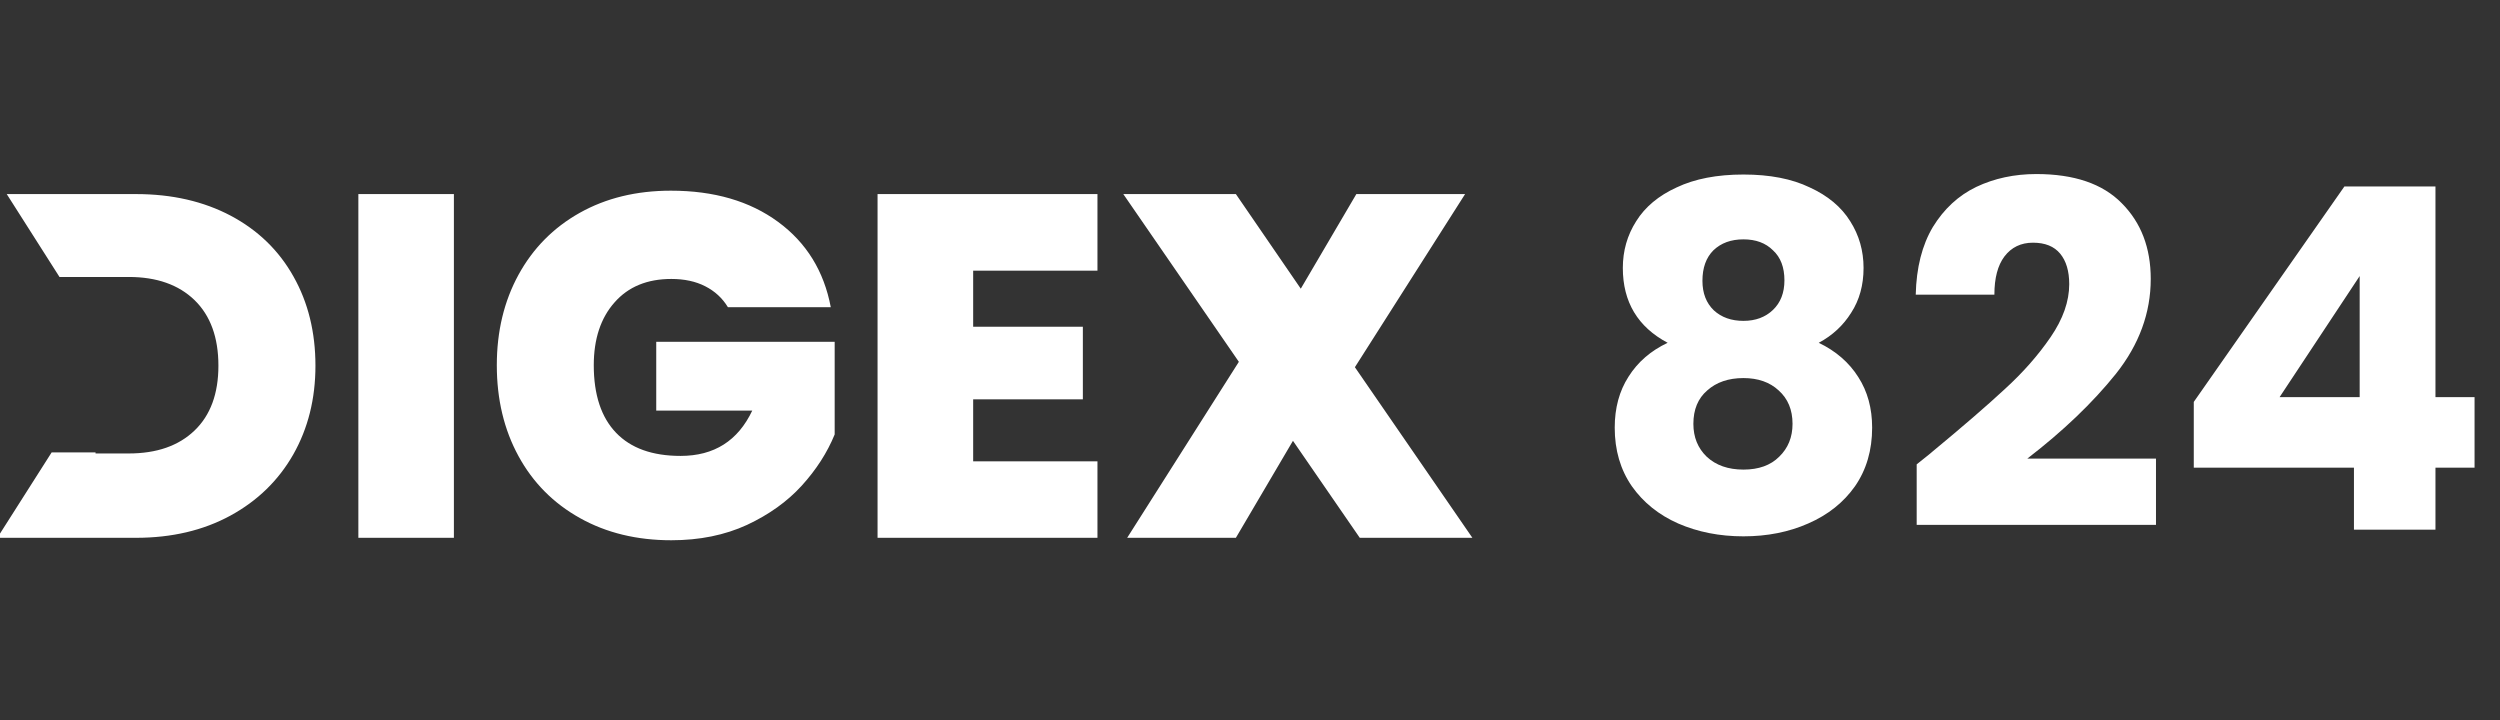
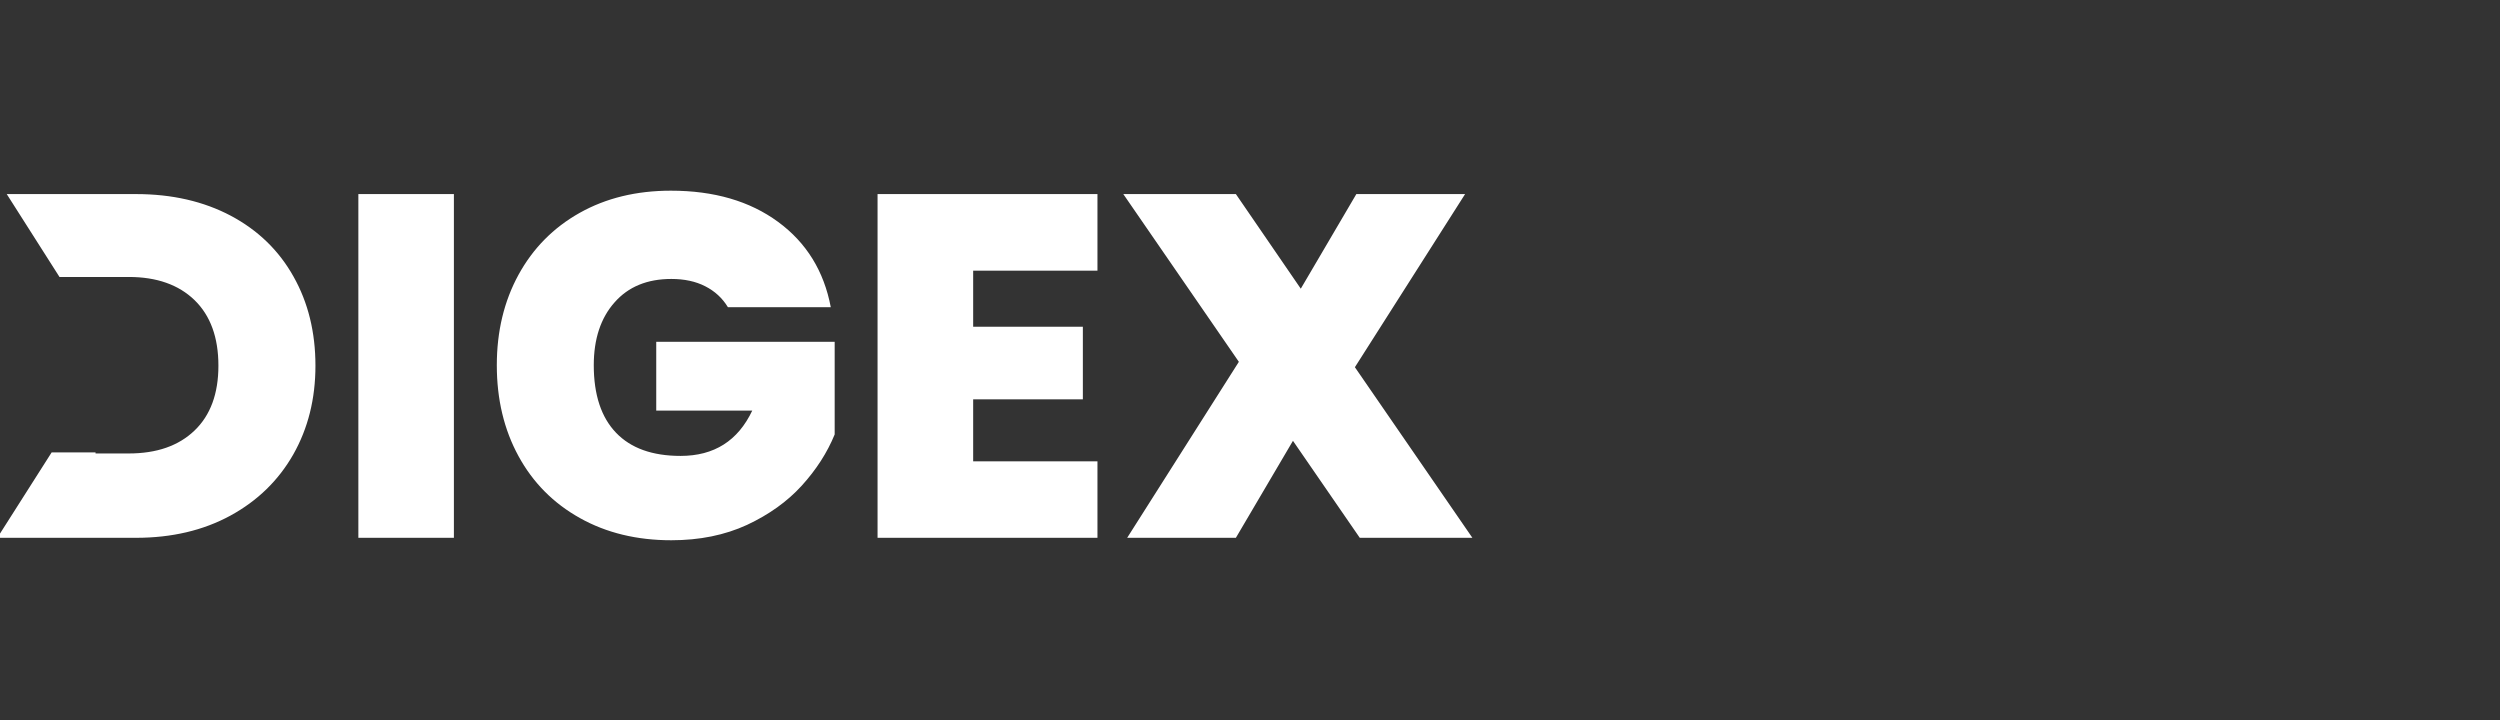
<svg xmlns="http://www.w3.org/2000/svg" width="236" height="68" viewBox="0 0 236 68" fill="none">
  <rect x="0" y="0" width="236" height="68" fill="#333333" stroke="none" />
  <path d="M54.722 20.094C52.238 21.49 50.312 23.444 48.947 25.938C47.582 28.437 46.899 31.285 46.899 34.477C46.899 37.699 47.582 40.56 48.947 43.059C50.312 45.562 52.244 47.51 54.747 48.906C57.246 50.305 60.122 51 63.373 51C66.044 51 68.425 50.514 70.51 49.554C72.597 48.578 74.318 47.347 75.686 45.845C77.054 44.34 78.089 42.732 78.793 41.012V32.267H61.949V38.759H71.014C69.662 41.613 67.412 43.038 64.249 43.038C61.581 43.038 59.549 42.308 58.156 40.853C56.757 39.398 56.052 37.269 56.052 34.477C56.052 31.996 56.71 30.008 58.019 28.54C59.315 27.066 61.104 26.333 63.373 26.333C64.604 26.333 65.67 26.561 66.57 27.022C67.477 27.483 68.194 28.141 68.714 28.998H78.425C77.783 25.595 76.125 22.908 73.455 20.948C70.784 18.985 67.412 18 63.329 18C60.076 18 57.209 18.698 54.722 20.094ZM128.039 18.321L122.794 27.253L116.667 18.321H106.04L116.948 34.156L106.405 50.769H116.667L122.055 41.613L128.363 50.769H138.993L127.902 34.664L138.305 18.321H128.039ZM82.841 18.321V50.769H103.6V43.549H91.867V37.699H102.222V30.846H91.867V25.548H103.6V18.321H82.841ZM33.829 50.769H42.848V18.321H33.829V50.769ZM0.636 18.321L5.616 26.146H12.151C14.791 26.146 16.86 26.876 18.362 28.328C19.867 29.79 20.618 31.856 20.618 34.52C20.618 37.16 19.867 39.204 18.362 40.644C16.86 42.087 14.791 42.807 12.151 42.807H9.019V42.704H4.877L0 50.37V50.769H12.84C16.215 50.769 19.185 50.071 21.75 48.675C24.305 47.282 26.287 45.353 27.683 42.904C29.079 40.445 29.778 37.652 29.778 34.52C29.778 31.363 29.089 28.555 27.705 26.103C26.325 23.641 24.355 21.733 21.793 20.369C19.225 19.01 16.246 18.321 12.84 18.321H0.636Z" fill="white" />
-   <path d="M157.425 32.36C154.605 30.86 153.195 28.505 153.195 25.295C153.195 23.675 153.615 22.205 154.455 20.885C155.295 19.535 156.57 18.47 158.28 17.69C159.99 16.88 162.09 16.475 164.58 16.475C167.07 16.475 169.155 16.88 170.835 17.69C172.545 18.47 173.82 19.535 174.66 20.885C175.5 22.205 175.92 23.675 175.92 25.295C175.92 26.915 175.53 28.325 174.75 29.525C174 30.725 172.98 31.67 171.69 32.36C173.31 33.14 174.555 34.22 175.425 35.6C176.295 36.95 176.73 38.54 176.73 40.37C176.73 42.5 176.19 44.345 175.11 45.905C174.03 47.435 172.56 48.605 170.7 49.415C168.87 50.225 166.83 50.63 164.58 50.63C162.33 50.63 160.275 50.225 158.415 49.415C156.585 48.605 155.13 47.435 154.05 45.905C152.97 44.345 152.43 42.5 152.43 40.37C152.43 38.51 152.865 36.905 153.735 35.555C154.605 34.175 155.835 33.11 157.425 32.36ZM168.45 26.465C168.45 25.235 168.09 24.29 167.37 23.63C166.68 22.94 165.75 22.595 164.58 22.595C163.41 22.595 162.465 22.94 161.745 23.63C161.055 24.32 160.71 25.28 160.71 26.51C160.71 27.68 161.07 28.61 161.79 29.3C162.51 29.96 163.44 30.29 164.58 30.29C165.72 30.29 166.65 29.945 167.37 29.255C168.09 28.565 168.45 27.635 168.45 26.465ZM164.58 35.69C163.17 35.69 162.03 36.08 161.16 36.86C160.29 37.61 159.855 38.66 159.855 40.01C159.855 41.27 160.275 42.305 161.115 43.115C161.985 43.925 163.14 44.33 164.58 44.33C166.02 44.33 167.145 43.925 167.955 43.115C168.795 42.305 169.215 41.27 169.215 40.01C169.215 38.69 168.78 37.64 167.91 36.86C167.07 36.08 165.96 35.69 164.58 35.69ZM180.935 43.835C181.955 43.025 182.42 42.65 182.33 42.71C185.27 40.28 187.58 38.285 189.26 36.725C190.97 35.165 192.41 33.53 193.58 31.82C194.75 30.11 195.335 28.445 195.335 26.825C195.335 25.595 195.05 24.635 194.48 23.945C193.91 23.255 193.055 22.91 191.915 22.91C190.775 22.91 189.875 23.345 189.215 24.215C188.585 25.055 188.27 26.255 188.27 27.815H180.845C180.905 25.265 181.445 23.135 182.465 21.425C183.515 19.715 184.88 18.455 186.56 17.645C188.27 16.835 190.16 16.43 192.23 16.43C195.8 16.43 198.485 17.345 200.285 19.175C202.115 21.005 203.03 23.39 203.03 26.33C203.03 29.54 201.935 32.525 199.745 35.285C197.555 38.015 194.765 40.685 191.375 43.295H203.525V49.55H180.935V43.835ZM207.093 44.15V37.94L221.313 17.6H229.908V37.49H233.598V44.15H229.908V50H222.213V44.15H207.093ZM222.753 26.06L215.193 37.49H222.753V26.06Z" fill="white" />
</svg>